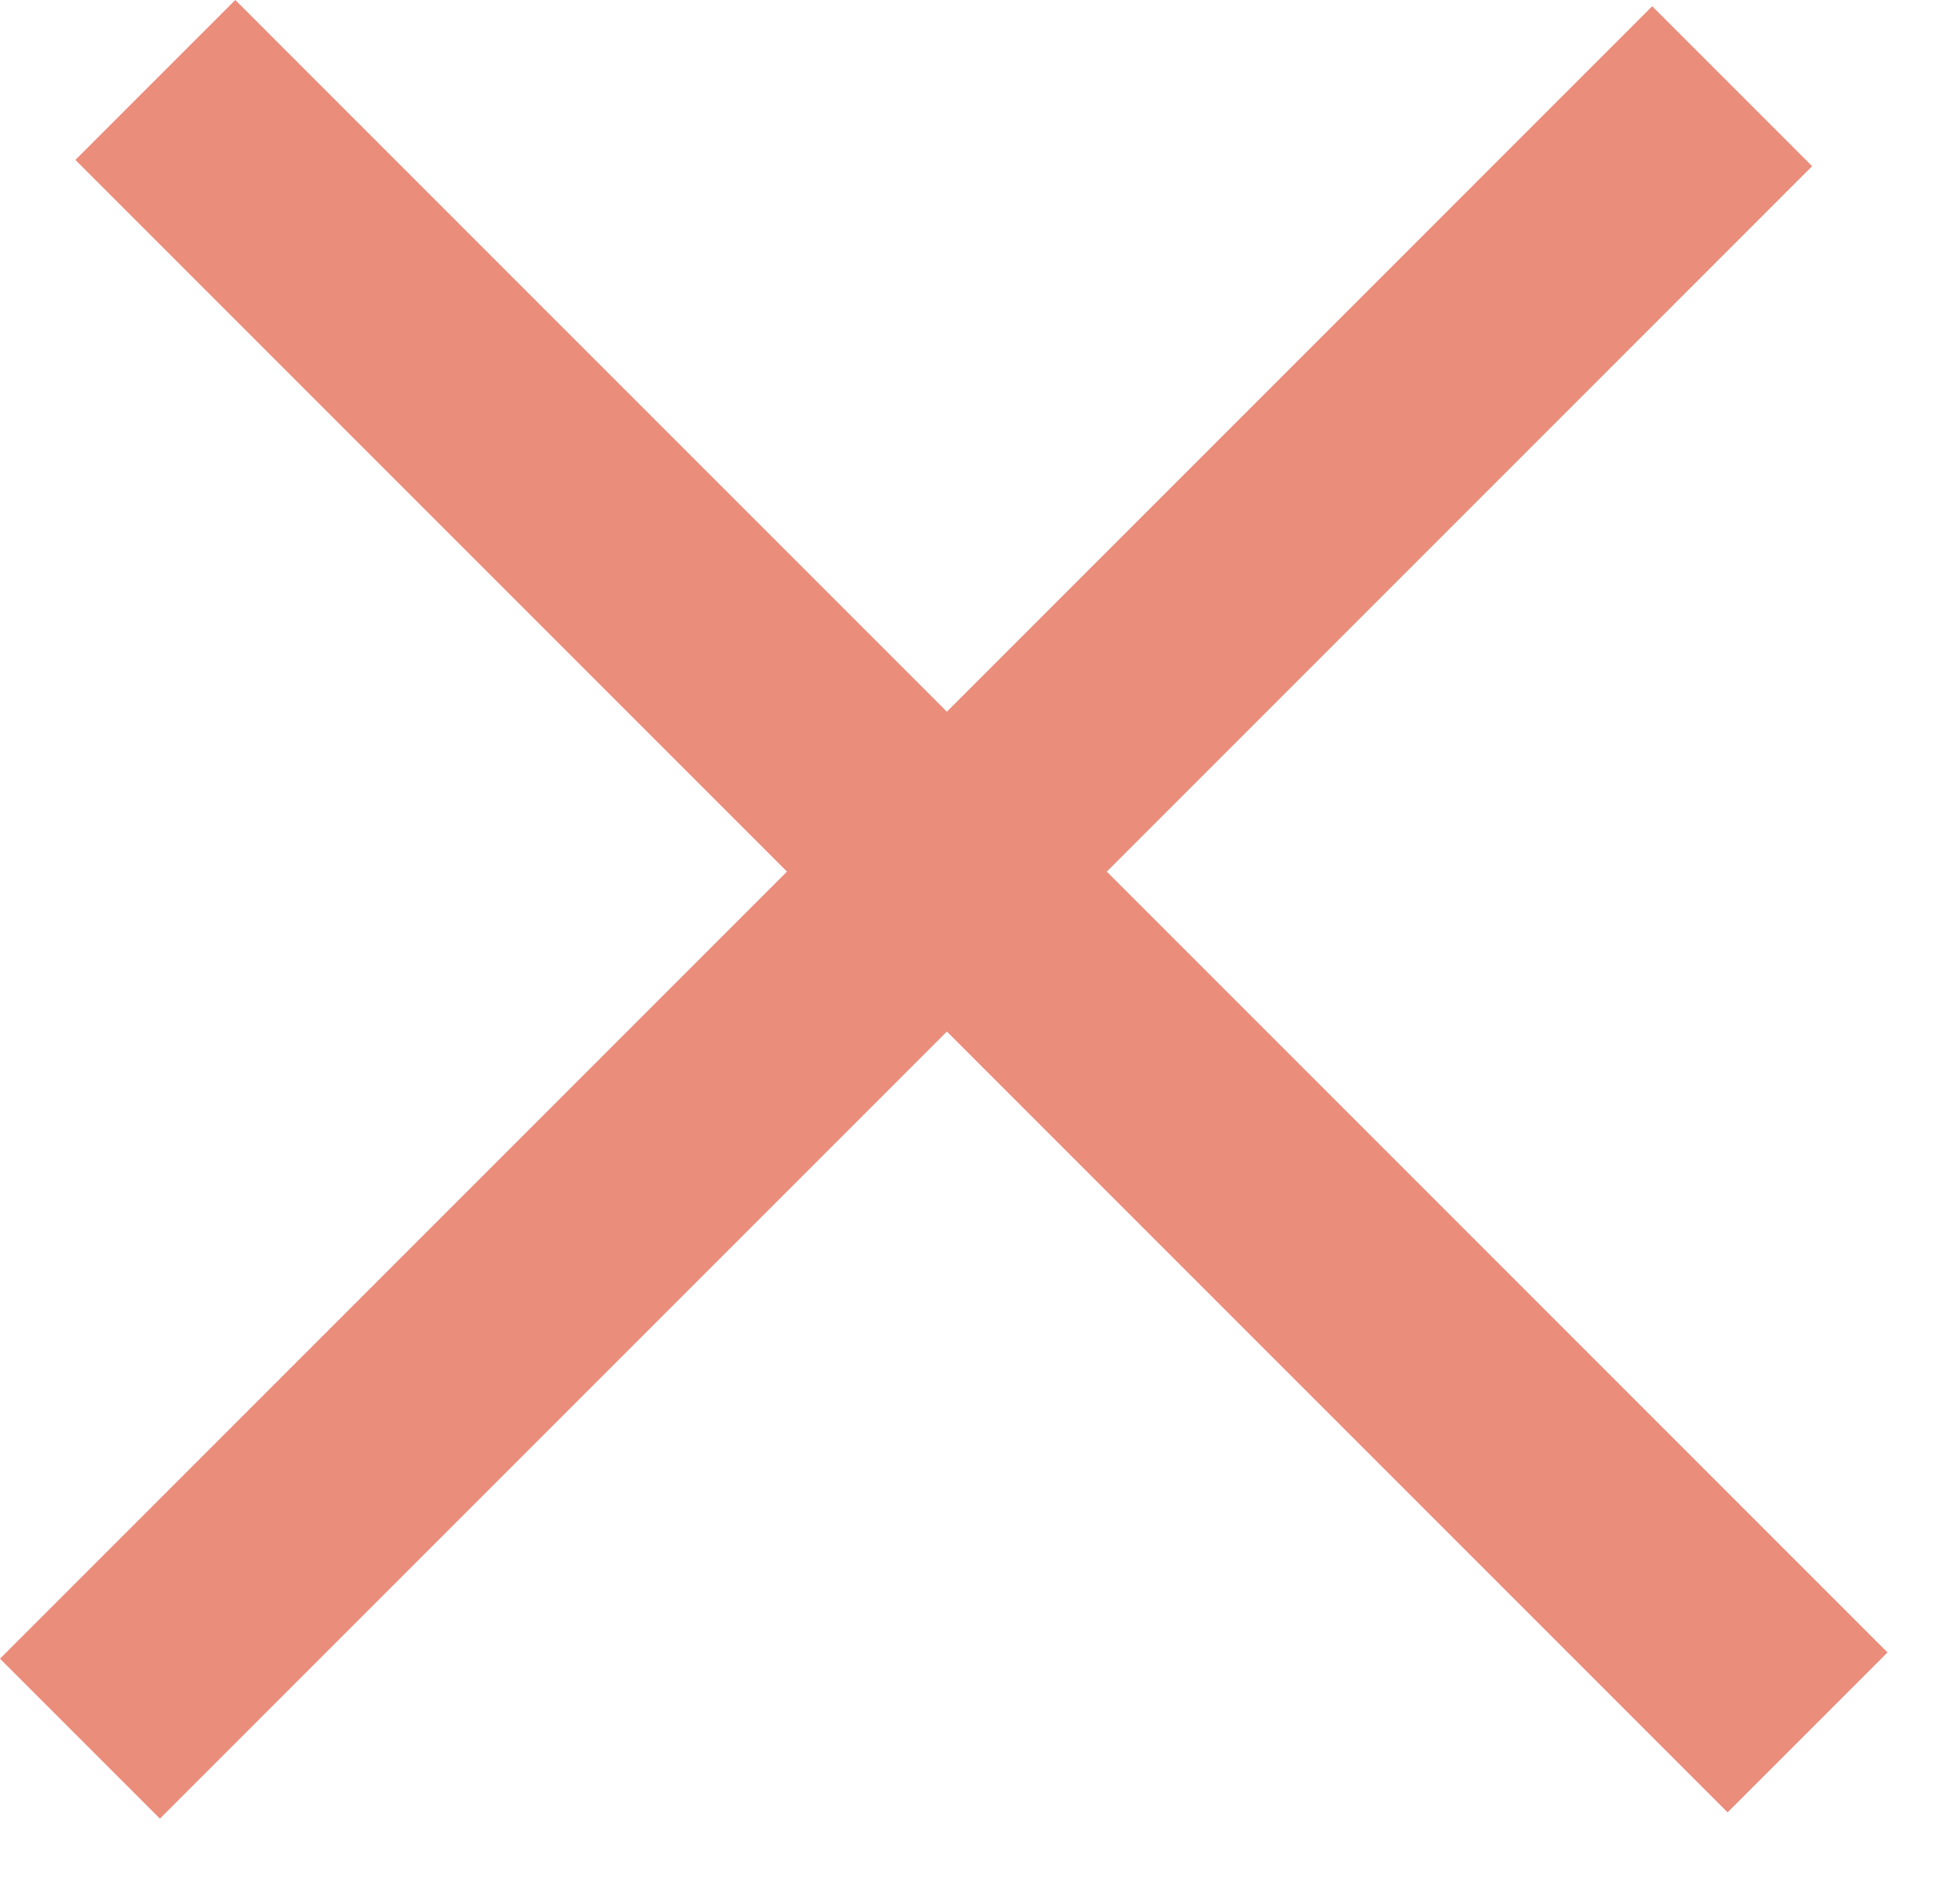
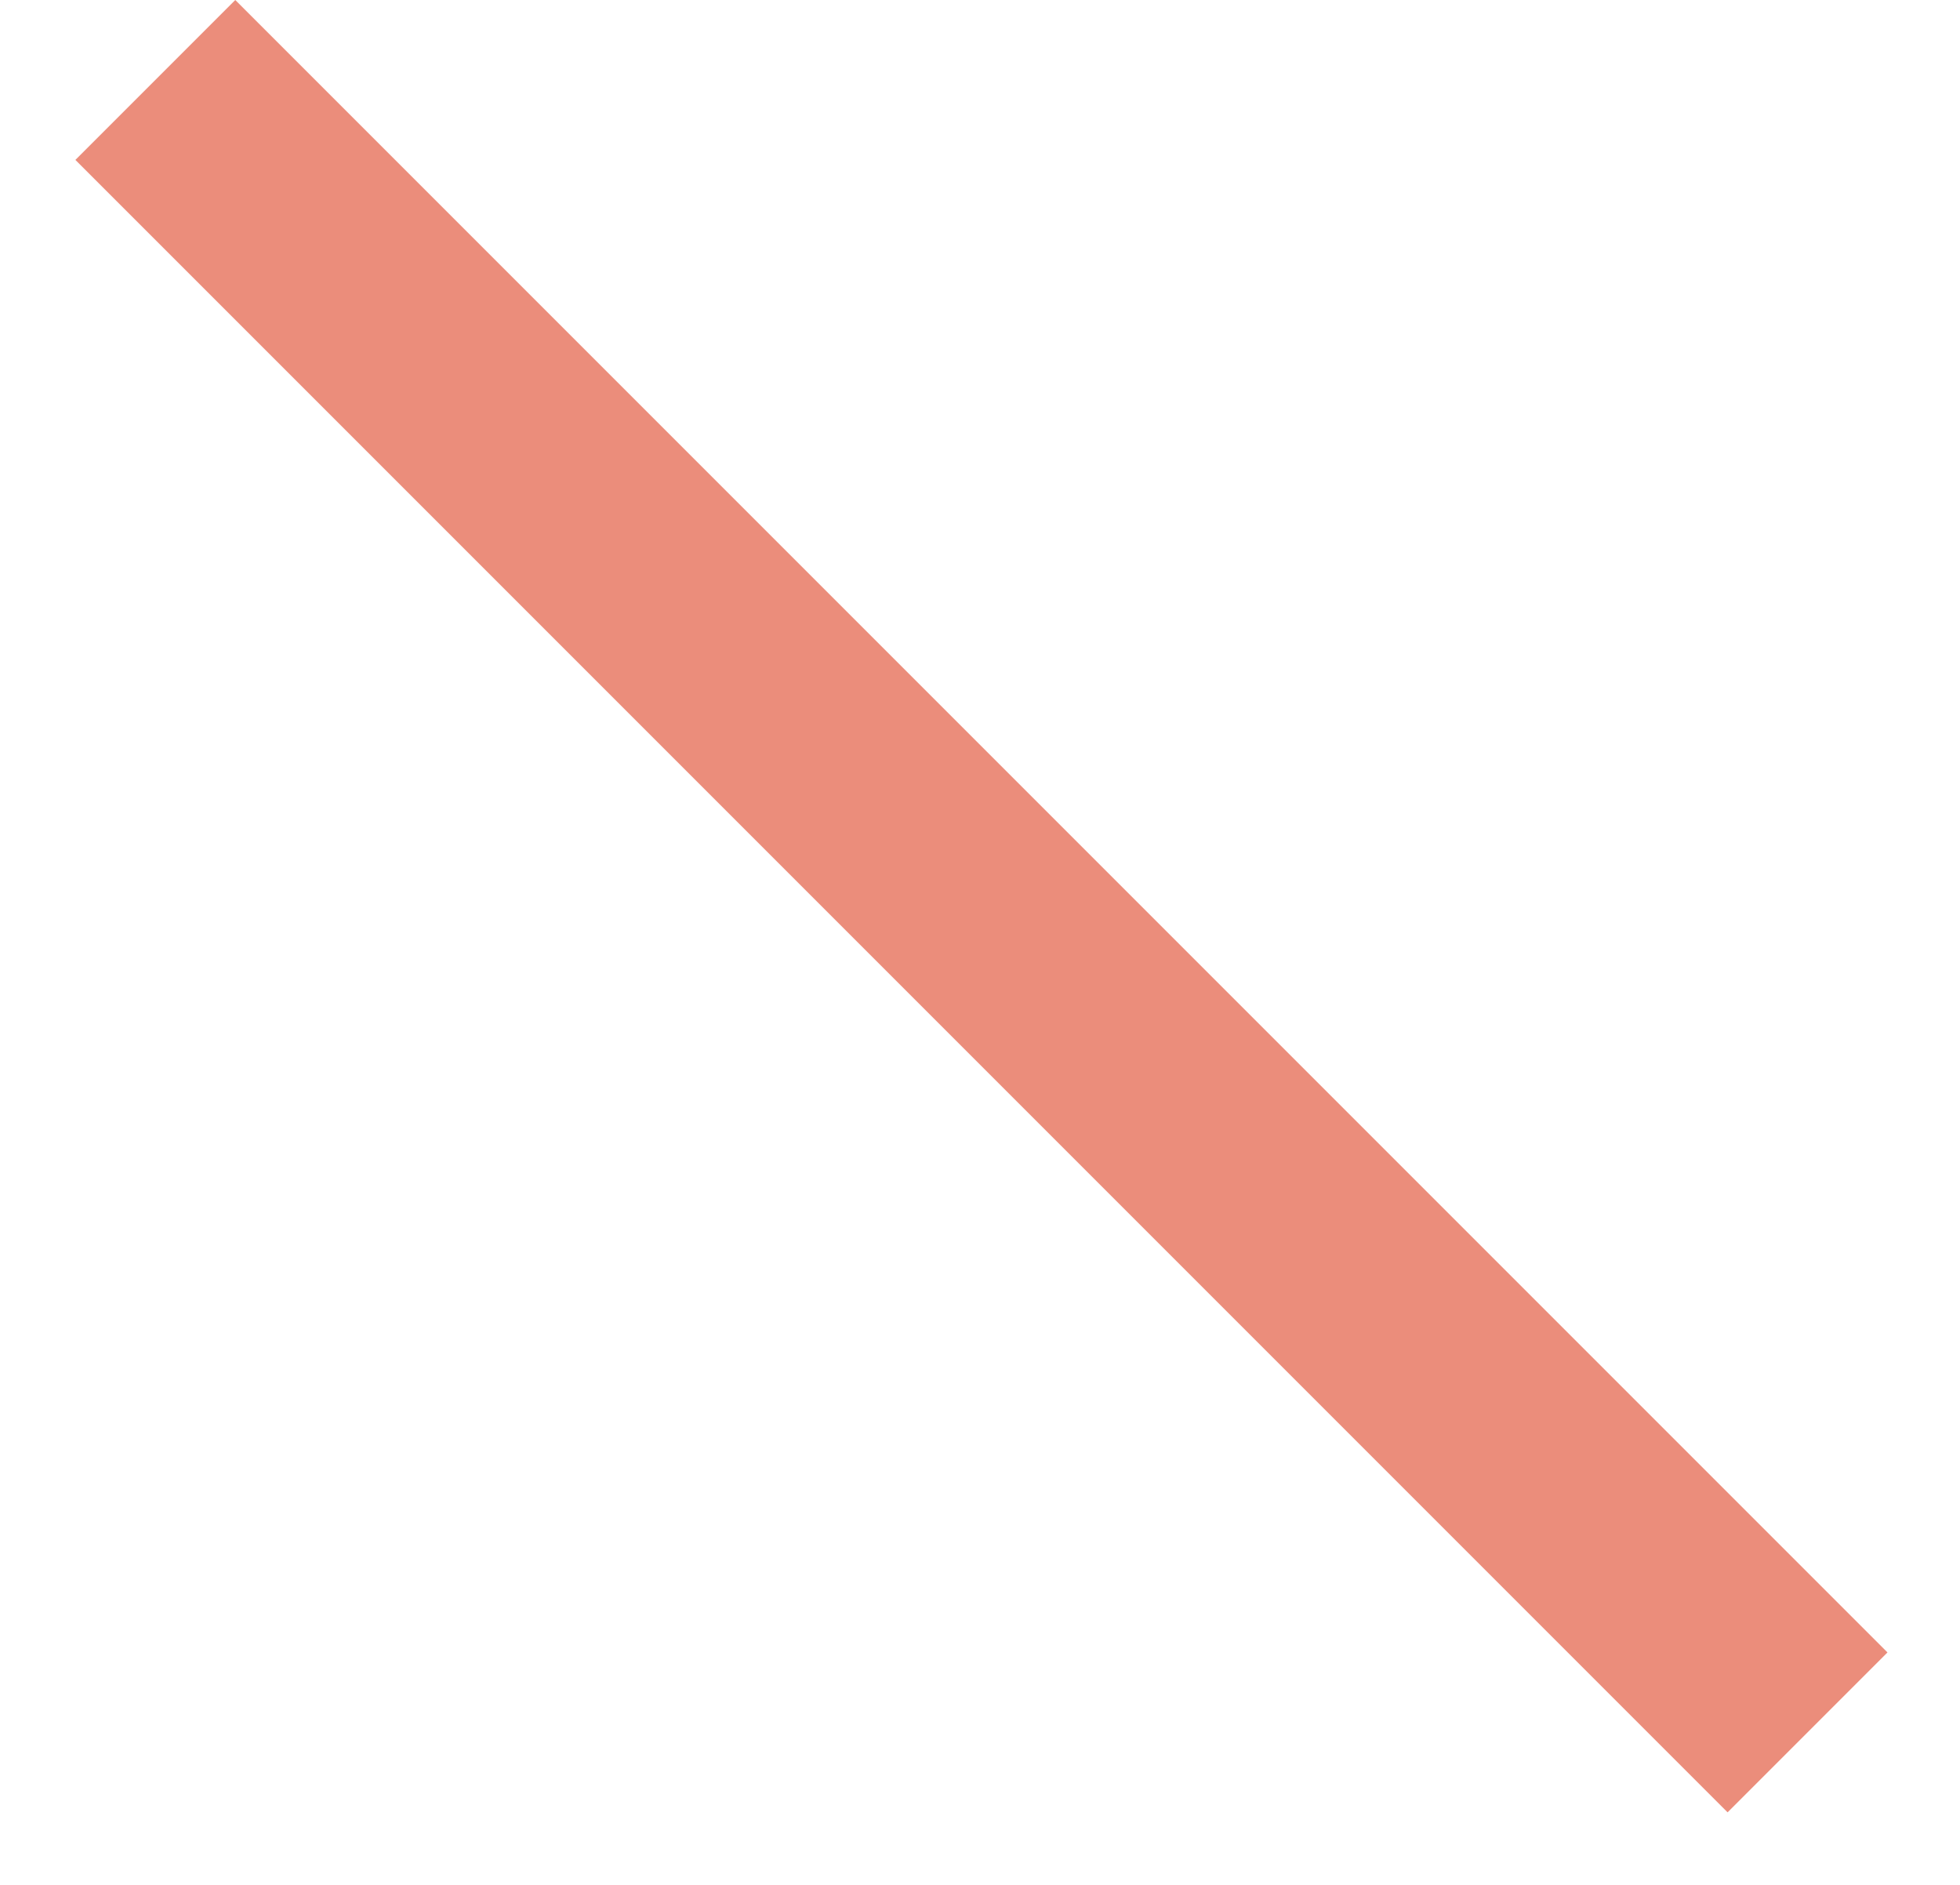
<svg xmlns="http://www.w3.org/2000/svg" width="26" height="25" viewBox="0 0 26 25" fill="none">
-   <rect width="31" height="3" transform="matrix(0.707 -0.707 -0.707 -0.707 2.121 24.121)" fill="#EB8D7B" />
  <rect width="31" height="3" transform="matrix(0.707 0.707 0.707 -0.707 1 2.121)" fill="#EB8D7B" />
</svg>